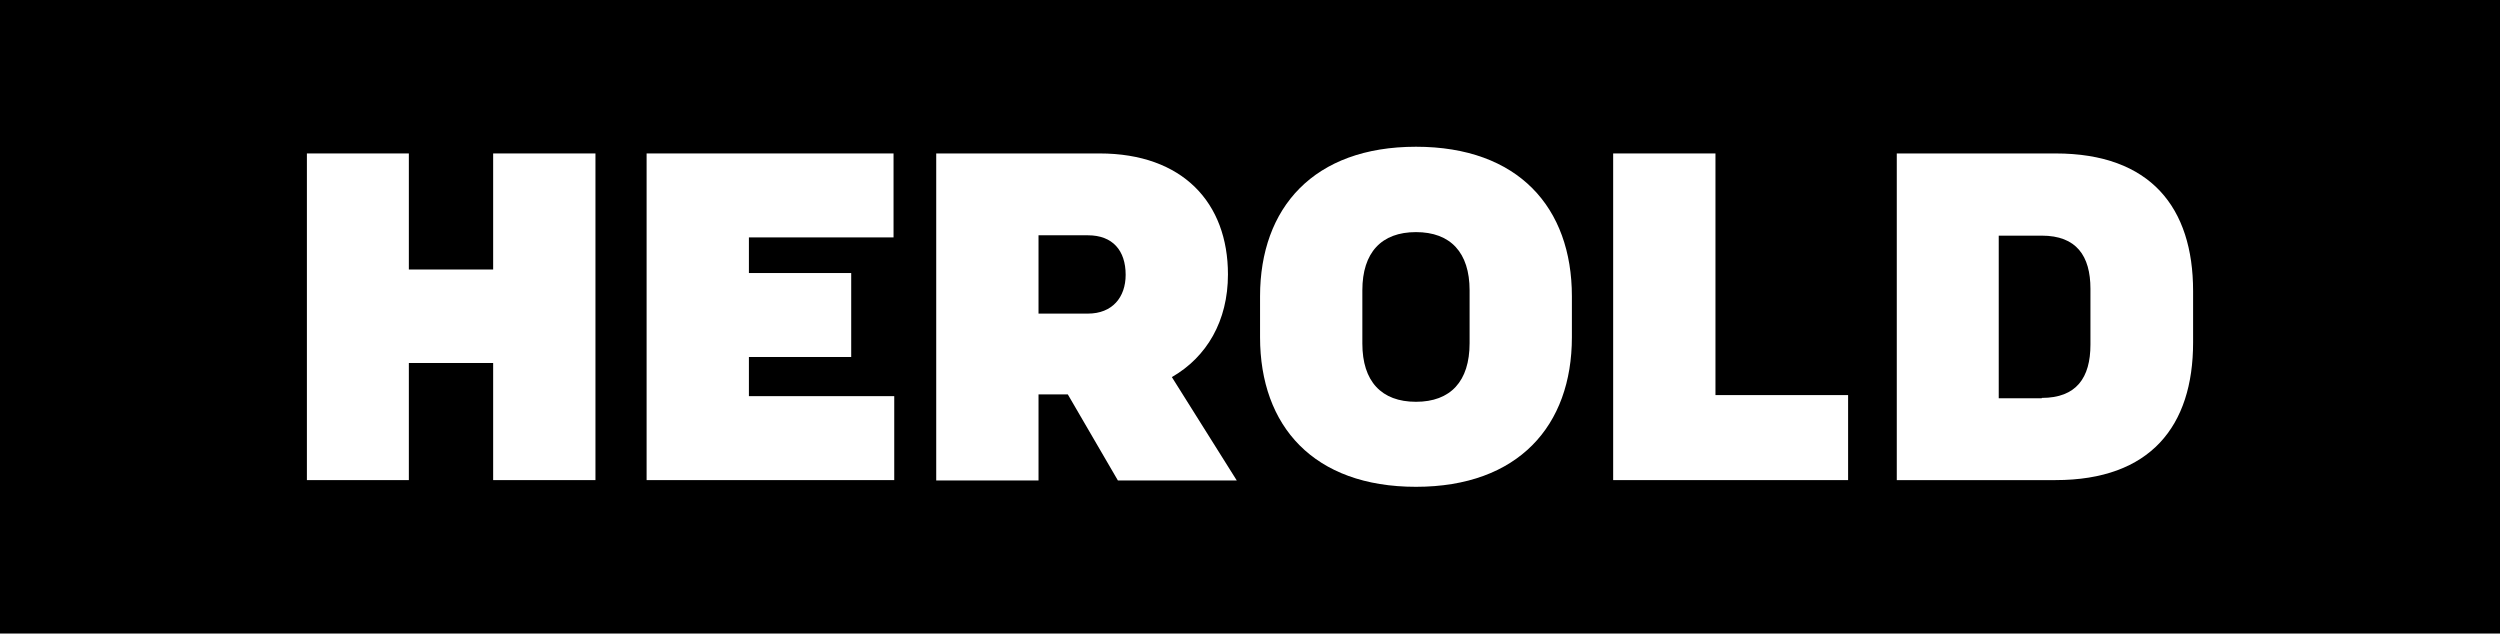
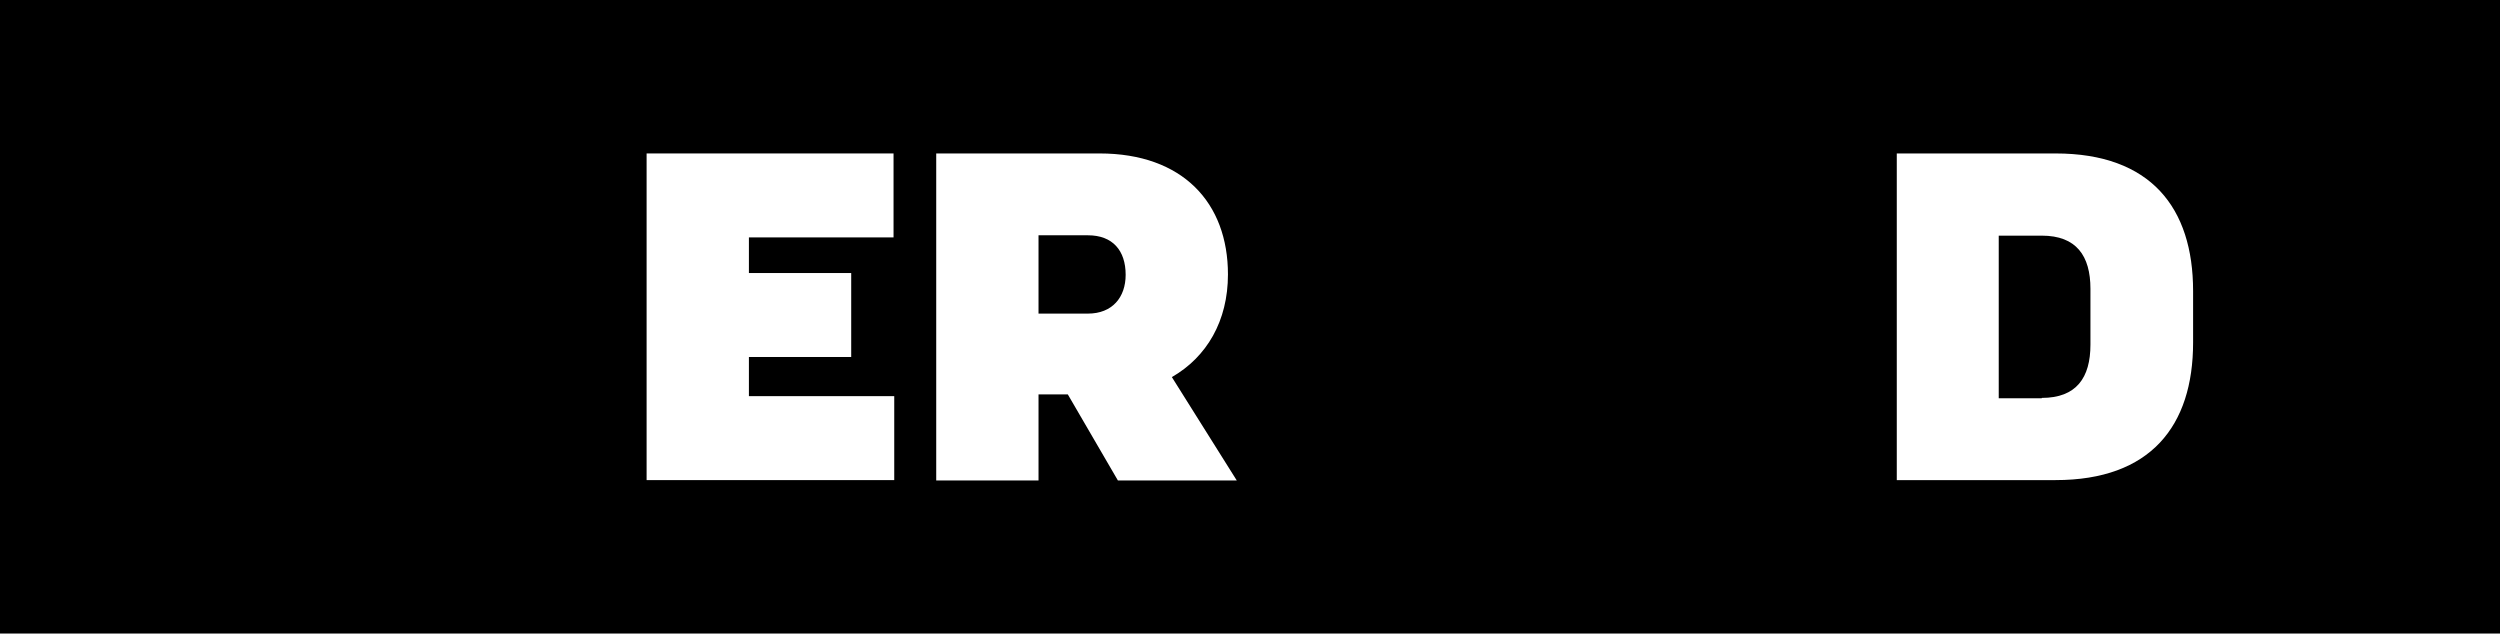
<svg xmlns="http://www.w3.org/2000/svg" xmlns:ns1="http://sodipodi.sourceforge.net/DTD/sodipodi-0.dtd" xmlns:ns2="http://www.inkscape.org/namespaces/inkscape" version="1.1" x="0px" y="0px" viewBox="0 0 708.7 154.632" xml:space="preserve" id="svg14" ns1:docname="heroldMobile.svg" width="708.7" height="179.6" ns2:version="0.92.3 (2405546, 2018-03-11)">
  <defs id="defs18">
	
	
	
	
	
	
	
	
</defs>
  <ns1:namedview pagecolor="#ffffff" bordercolor="#666666" borderopacity="1" objecttolerance="10" gridtolerance="10" guidetolerance="10" ns2:pageopacity="0" ns2:pageshadow="2" ns2:window-width="1920" ns2:window-height="1137" id="namedview16" showgrid="false" showborder="true" ns2:pagecheckerboard="false" ns2:zoom="1.3968527" ns2:cx="315.77648" ns2:cy="113.13348" ns2:window-x="-8" ns2:window-y="-8" ns2:window-maximized="1" ns2:current-layer="svg14" />
  <style type="text/css" id="style2">
	.st0{fill:#FFEE00;}
	.st1{fill:#FFFFFF;}
</style>
  <g id="g843" transform="translate(-6.1035156e-6,-12.484)">
    <g id="Hilfslinien">
</g>
    <rect id="XMLID_17_" x="0" width="708.7" height="179.6" y="0" />
-     <polygon id="XMLID_16_" class="st1" points="115.9,43.5 115.9,76.4 139.8,76.4 139.8,43.5 168.8,43.5 168.8,136.1 139.8,136.1 139.8,102.9 115.9,102.9 115.9,136.1 87,136.1 87,43.5 " style="fill:#ffffff" />
    <polygon id="XMLID_15_" class="st1" points="253.3,43.5 253.3,67.3 212.3,67.3 212.3,77.4 241.3,77.4 241.3,101.2 212.3,101.2 212.3,112.3 253.5,112.3 253.5,136.1 183.3,136.1 183.3,43.5 " style="fill:#ffffff" />
    <path id="XMLID_12_" class="st1" d="m 308.4,88.9 c 6.9,0 10.7,-4.6 10.7,-11 0,-6.9 -3.7,-11.2 -10.7,-11.2 h -14 v 22.2 z m -5.7,22.9 h -8.3 v 24.4 h -29 V 43.5 h 46.3 c 23.6,0 36.4,14 36.4,34.3 0,13.2 -6,23.4 -15.9,29.1 l 18.4,29.3 h -33.7 z" ns2:connector-curvature="0" style="fill:#ffffff" />
-     <path id="XMLID_9_" class="st1" d="m 416.6,97.3 v -15 c 0,-10.7 -5.4,-16.5 -15.2,-16.5 -9.8,0 -15.2,5.8 -15.2,16.5 v 15.1 c 0,10.7 5.4,16.5 15.2,16.5 9.8,0 15.2,-5.8 15.2,-16.6 M 357.2,95.6 V 84 c 0,-25.1 15.2,-42.4 44.2,-42.4 29,0 44.2,17.2 44.2,42.4 v 11.6 c 0,25.1 -15.2,42.4 -44.2,42.4 -29,0 -44.2,-17.2 -44.2,-42.4" ns2:connector-curvature="0" style="fill:#ffffff" />
-     <polygon id="XMLID_6_" class="st1" points="486.3,43.5 486.3,112 523.9,112 523.9,136.1 457.3,136.1 457.3,43.5 " style="fill:#ffffff" />
    <path id="XMLID_3_" class="st1" d="m 578.8,112.8 c 9.8,0 13.8,-5.7 13.8,-15.1 V 81.9 c 0,-9.4 -4,-15.1 -13.8,-15.1 h -12.2 v 46.1 h 12.2 z m 3.9,-69.3 c 27,0 39,15.4 39,39 v 14.6 c 0,23.7 -12.1,39 -39,39 h -45 V 43.5 Z" ns2:connector-curvature="0" style="fill:#ffffff" />
  </g>
</svg>